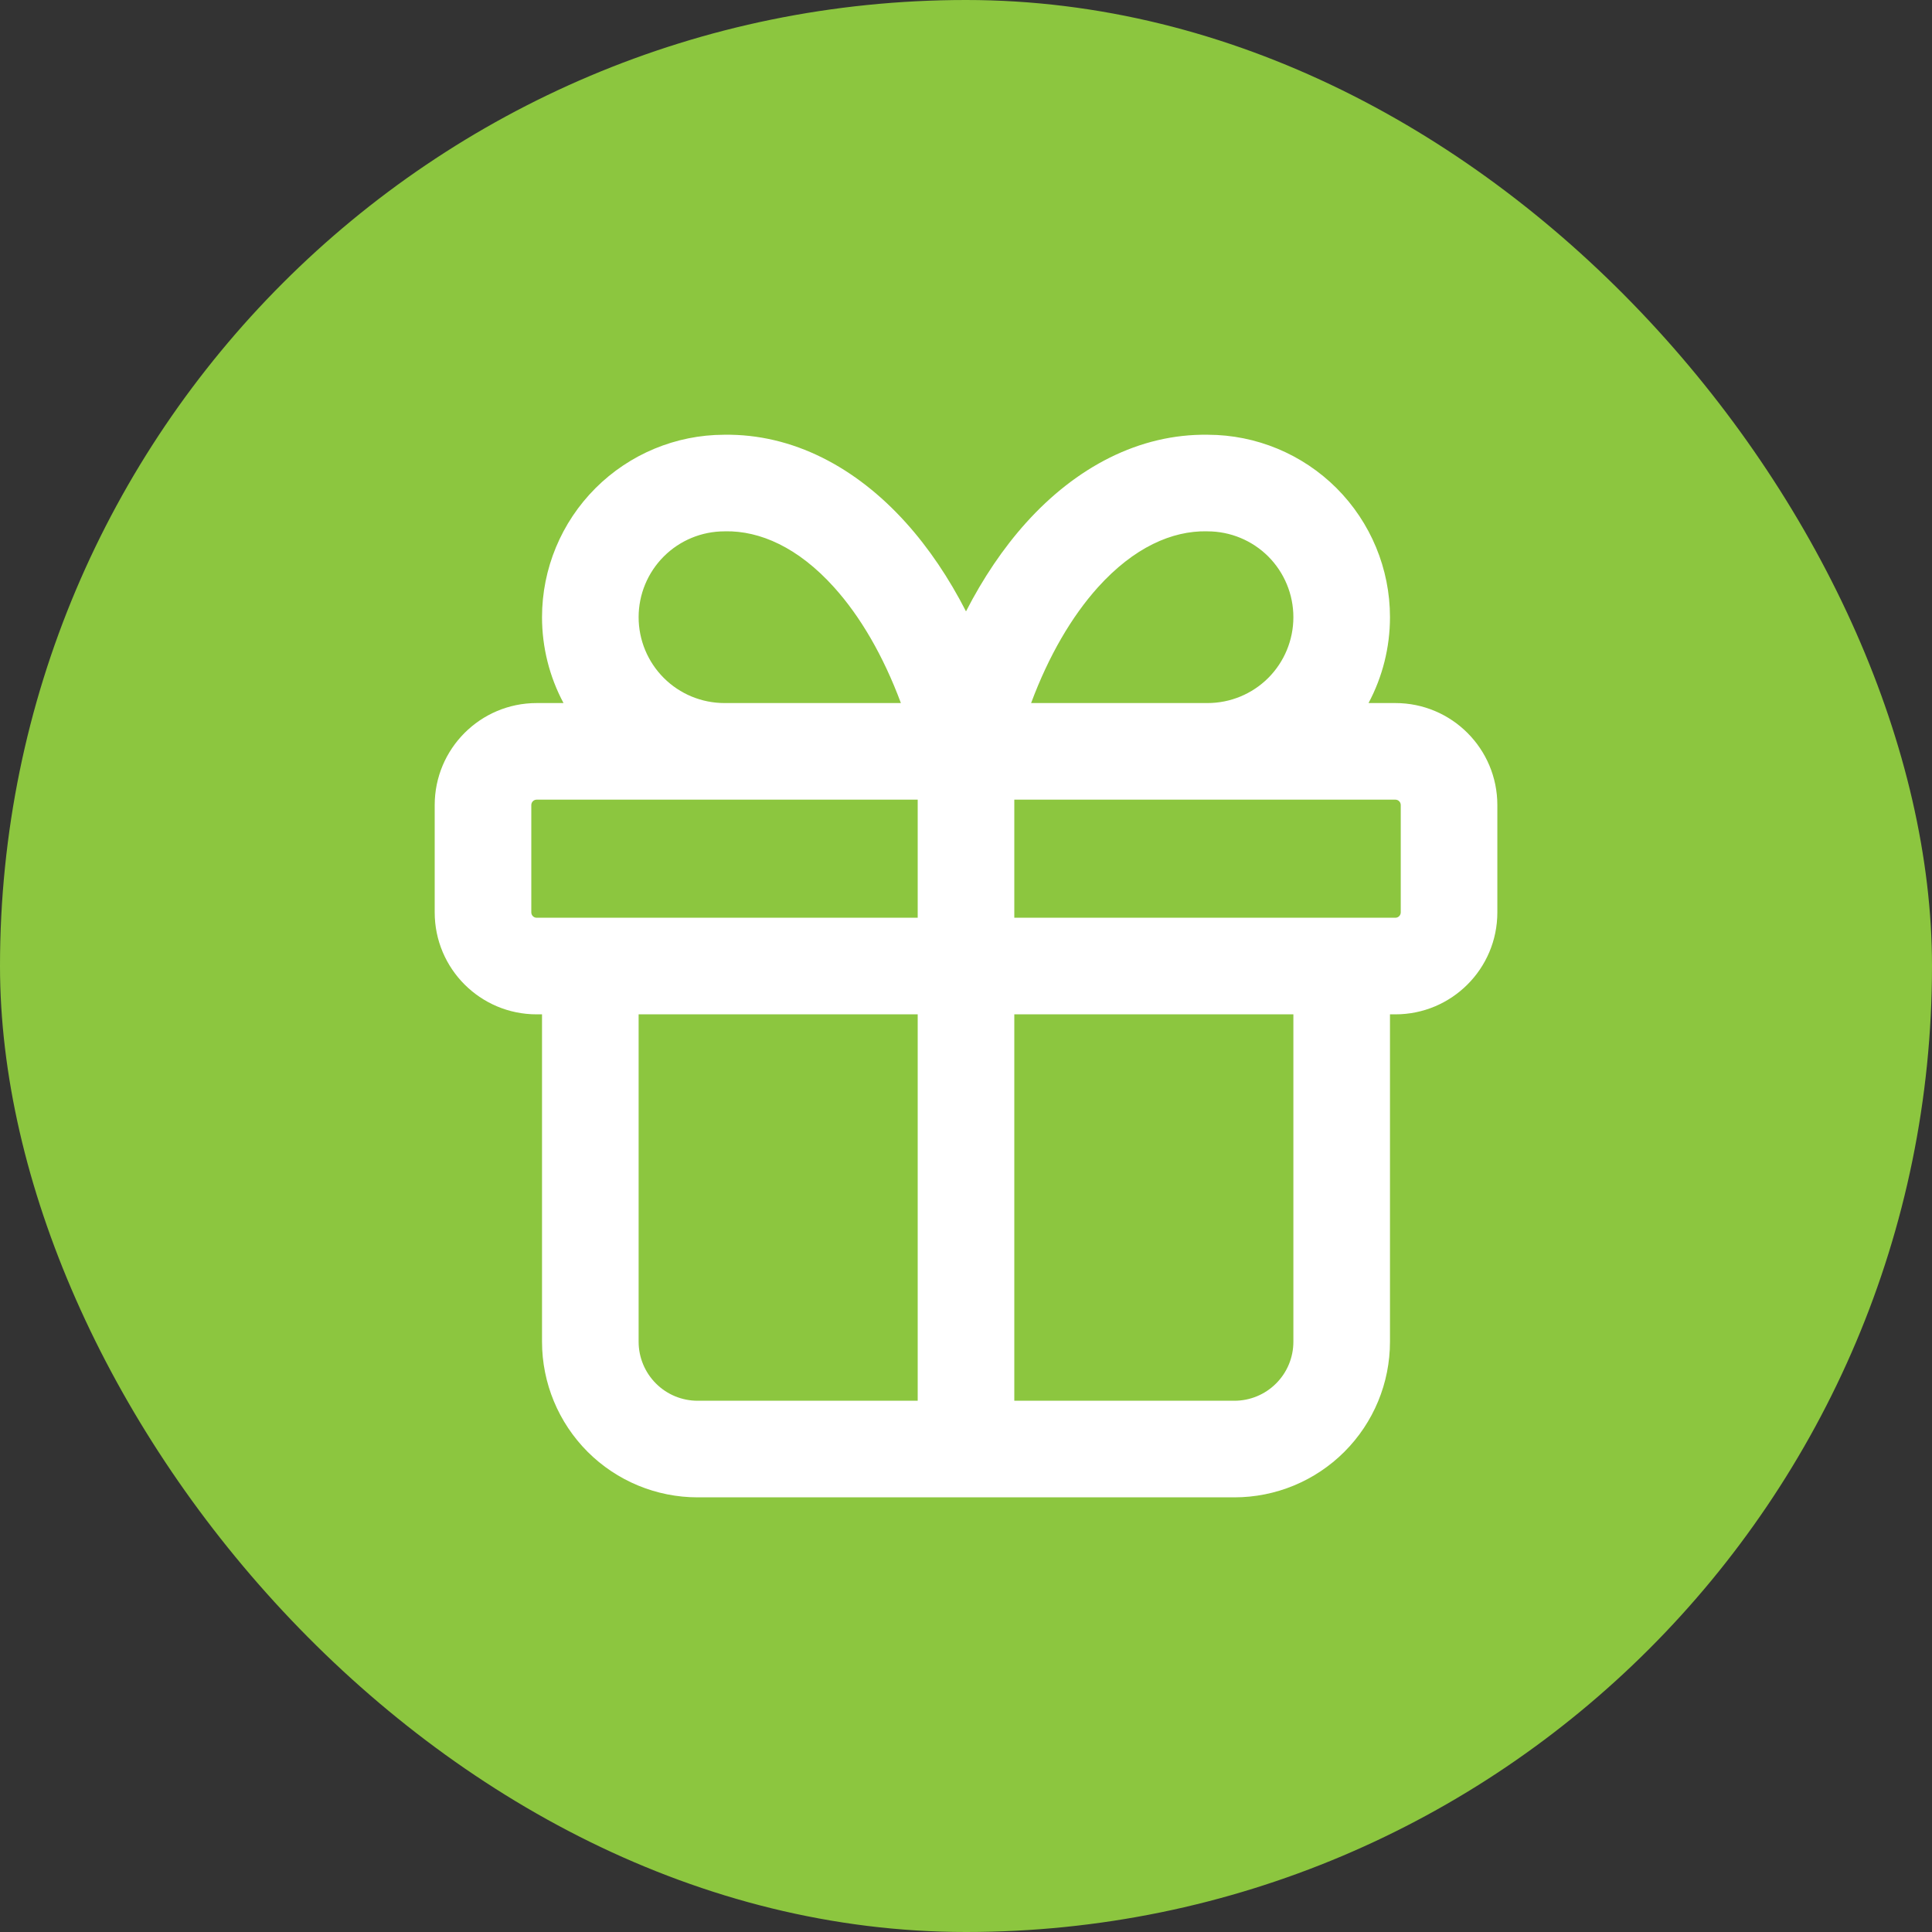
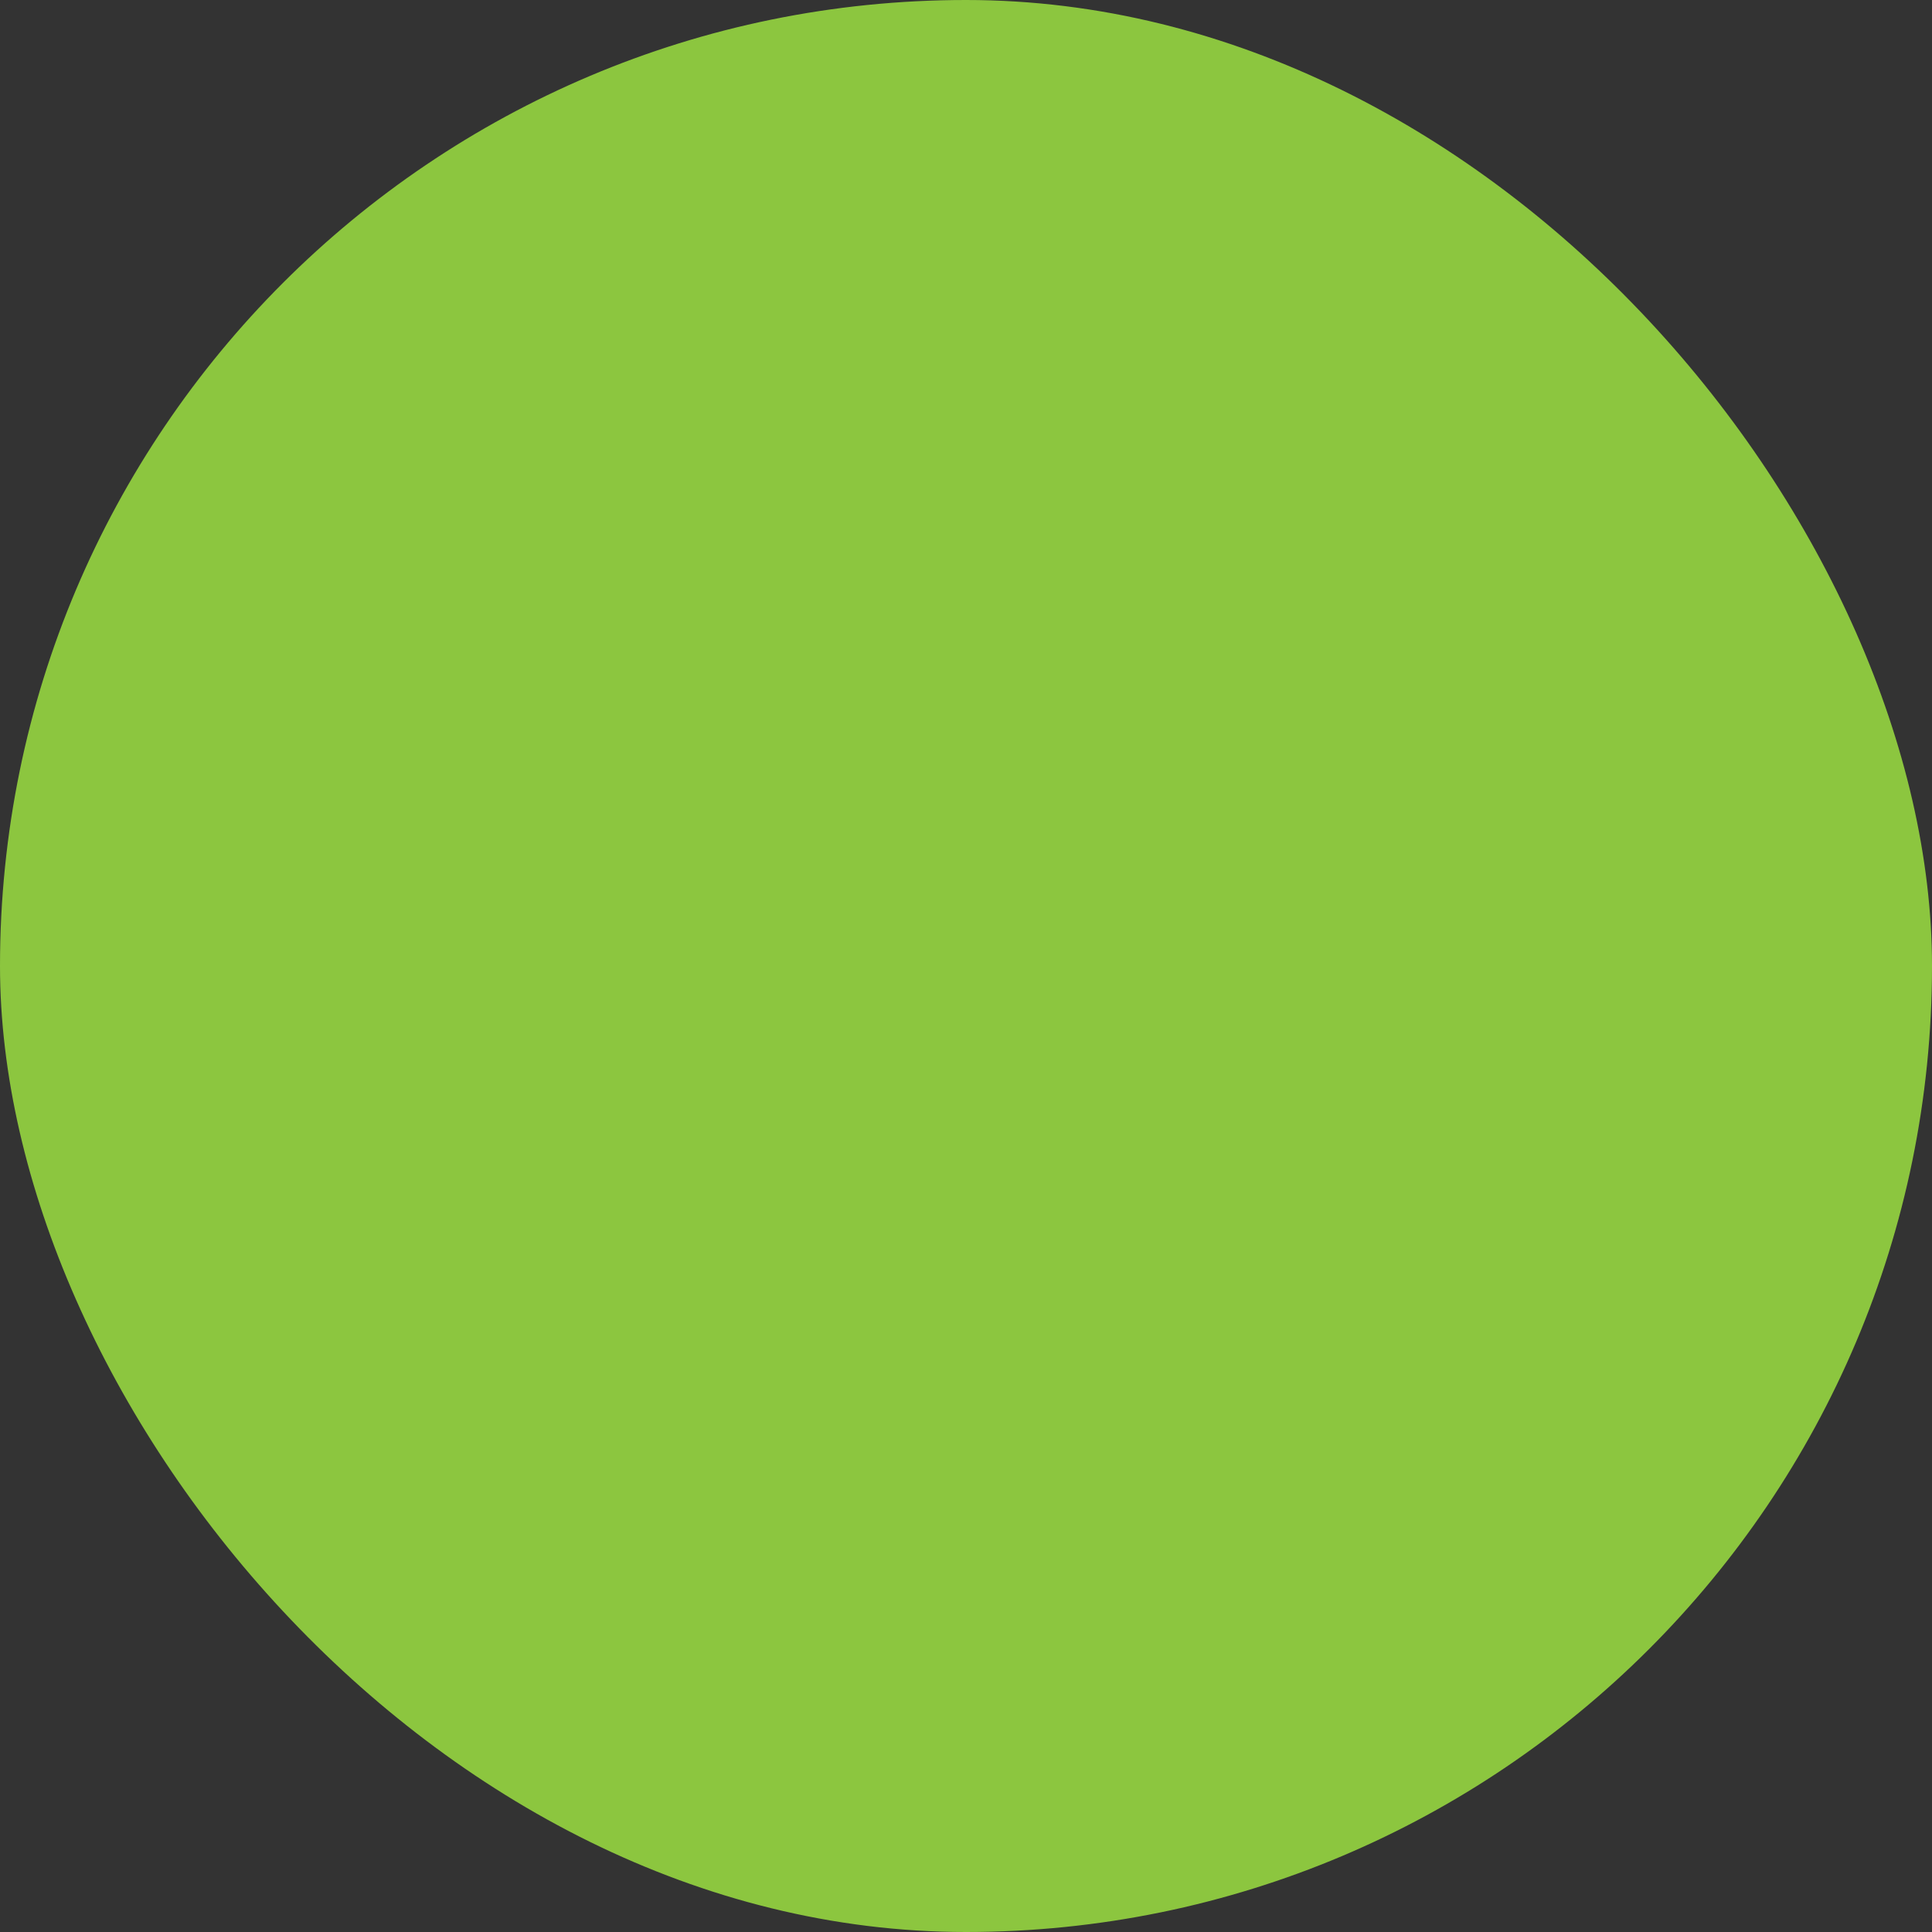
<svg xmlns="http://www.w3.org/2000/svg" width="40" height="40" viewBox="0 0 40 40" fill="none">
  <rect x="0" y="0" width="40" height="40" fill="#333333" stroke="none" />
  <rect width="40" height="40" rx="20" fill="#8CC63F" />
-   <path fill-rule="evenodd" clip-rule="evenodd" d="M15.017 11C15.731 10.988 16.522 11.329 17.271 12.162C17.812 12.763 18.288 13.577 18.652 14.556H15.005C15.004 14.556 15.002 14.556 15 14.556C14.528 14.556 14.076 14.369 13.743 14.036C13.409 13.702 13.222 13.25 13.222 12.778C13.222 12.307 13.409 11.855 13.743 11.521C14.076 11.188 14.528 11.001 15 11.001L15.017 11ZM11.667 14.556C11.377 14.014 11.222 13.404 11.222 12.778C11.222 11.776 11.62 10.816 12.329 10.107C13.035 9.401 13.992 9.003 14.991 9.001C16.418 8.979 17.725 9.677 18.758 10.824C19.232 11.351 19.648 11.97 20 12.658C20.353 11.97 20.769 11.351 21.243 10.824C22.275 9.677 23.583 8.979 25.009 9.001C26.008 9.003 26.965 9.401 27.672 10.107C28.38 10.816 28.778 11.776 28.778 12.778C28.778 13.404 28.623 14.014 28.334 14.556H28.89C30.056 14.556 31.001 15.502 31.001 16.668V18.89C31.001 20.056 30.056 21.001 28.89 21.001H28.778V27.779C28.778 28.634 28.439 29.453 27.834 30.058C27.23 30.662 26.411 31.001 25.556 31.001H20.005L20 31.001L19.996 31.001H14.444C13.59 31.001 12.77 30.662 12.166 30.058C11.562 29.453 11.222 28.634 11.222 27.779V21.001H11.111C9.945 21.001 9 20.056 9 18.89V16.668C9 15.502 9.945 14.556 11.111 14.556H11.667ZM24.995 14.556C24.997 14.556 24.999 14.556 25 14.556C25.472 14.556 25.924 14.369 26.258 14.036C26.591 13.702 26.778 13.25 26.778 12.778C26.778 12.307 26.591 11.855 26.258 11.521C25.924 11.188 25.472 11.001 25 11.001L24.983 11C24.269 10.988 23.479 11.329 22.729 12.162C22.189 12.763 21.712 13.577 21.348 14.556H24.995ZM11 16.668C11 16.606 11.05 16.556 11.111 16.556H19V19.001H12.226L12.222 19.001L12.218 19.001H11.111C11.05 19.001 11 18.951 11 18.89V16.668ZM14.444 29.001H19V21.001H13.222V27.779C13.222 28.103 13.351 28.414 13.58 28.643C13.809 28.873 14.12 29.001 14.444 29.001ZM25.556 29.001H21V21.001H26.778V27.779C26.778 28.103 26.65 28.414 26.42 28.643C26.191 28.873 25.88 29.001 25.556 29.001ZM27.778 19.001L27.783 19.001H28.89C28.951 19.001 29.001 18.951 29.001 18.89V16.668C29.001 16.606 28.951 16.556 28.89 16.556H21V19.001H27.774L27.778 19.001Z" fill="white" />
</svg>